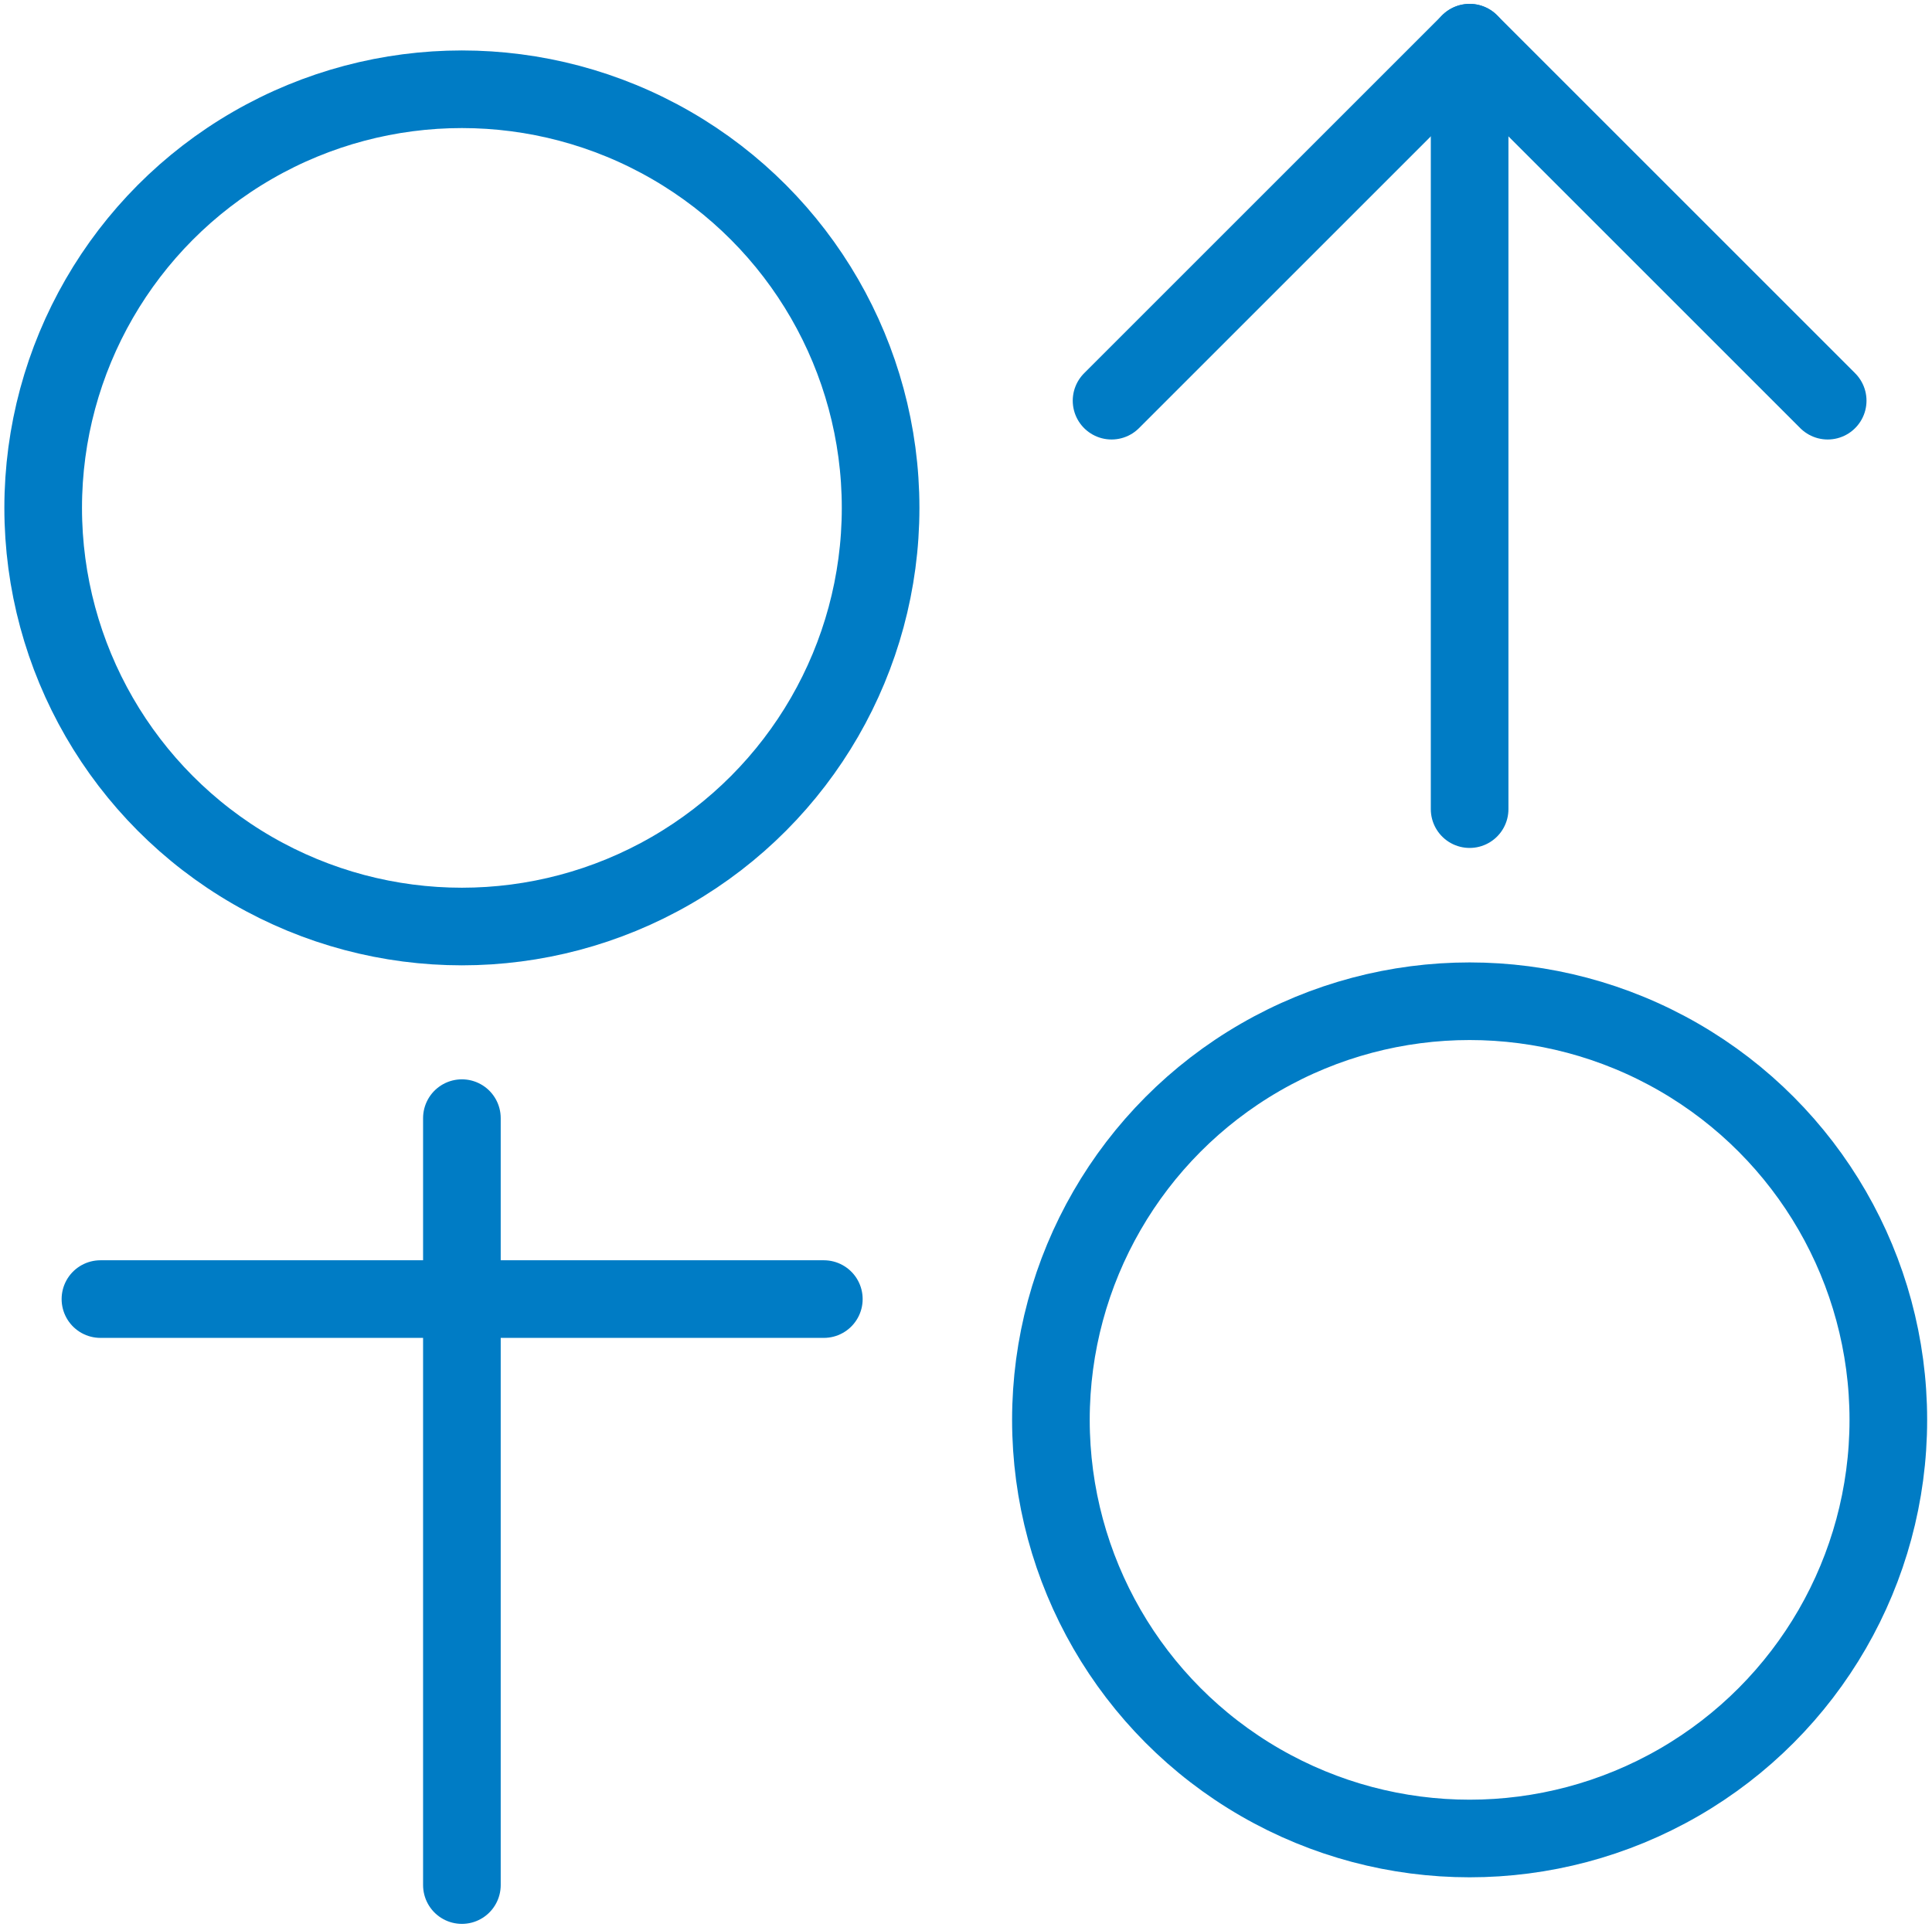
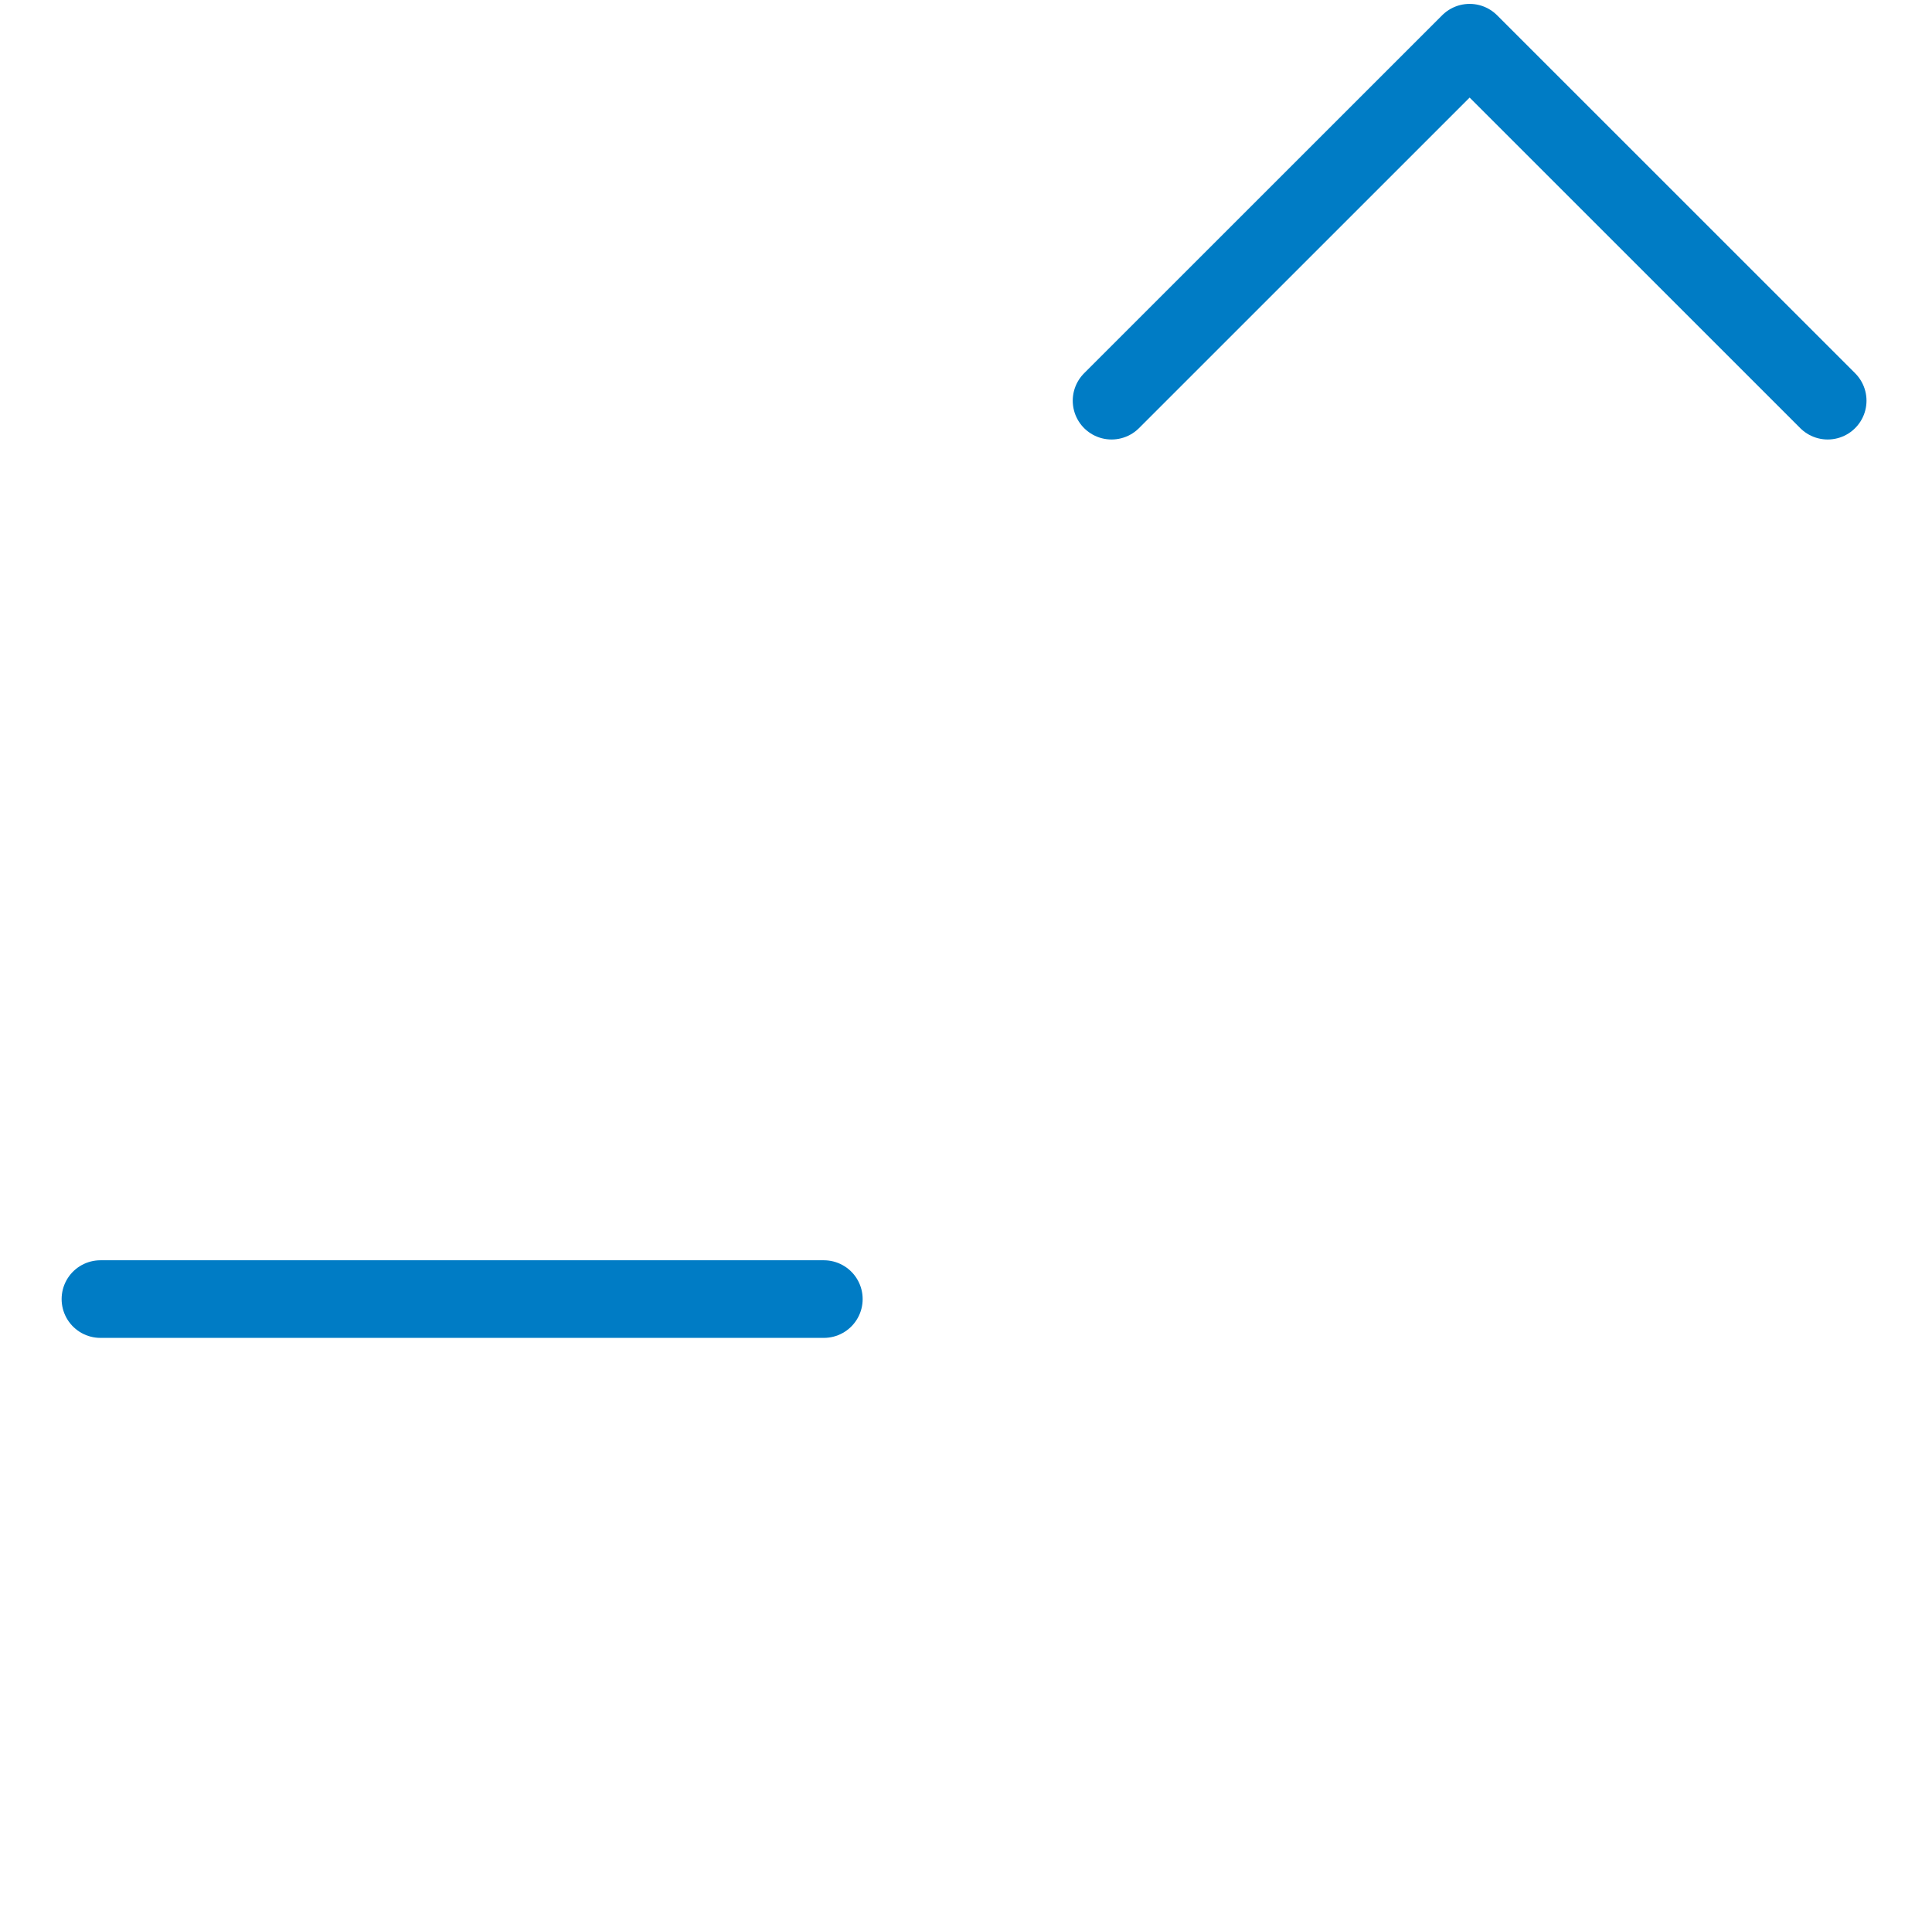
<svg xmlns="http://www.w3.org/2000/svg" id="_レイヤー_1" data-name="レイヤー_1" version="1.1" viewBox="0 0 39.82 39.72">
  <defs>
    <style>
      .st0 {
        fill: none;
        stroke: #007cc5;
        stroke-linecap: round;
        stroke-linejoin: round;
        stroke-width: 1.6px;
      }
    </style>
  </defs>
-   <circle class="st0" cx="9.52" cy="10.47" r="8.63" />
  <line class="st0" x1="2.07" y1="26.78" x2="16.98" y2="26.78" />
-   <line class="st0" x1="9.52" y1="23.05" x2="9.52" y2="38.86" />
-   <circle class="st0" cx="30.29" cy="29.27" r="8.63" />
-   <line class="st0" x1="30.29" y1="16.68" x2="30.29" y2=".88" />
  <polyline class="st0" points="37.67 8.26 30.29 .88 22.91 8.26" />
</svg>